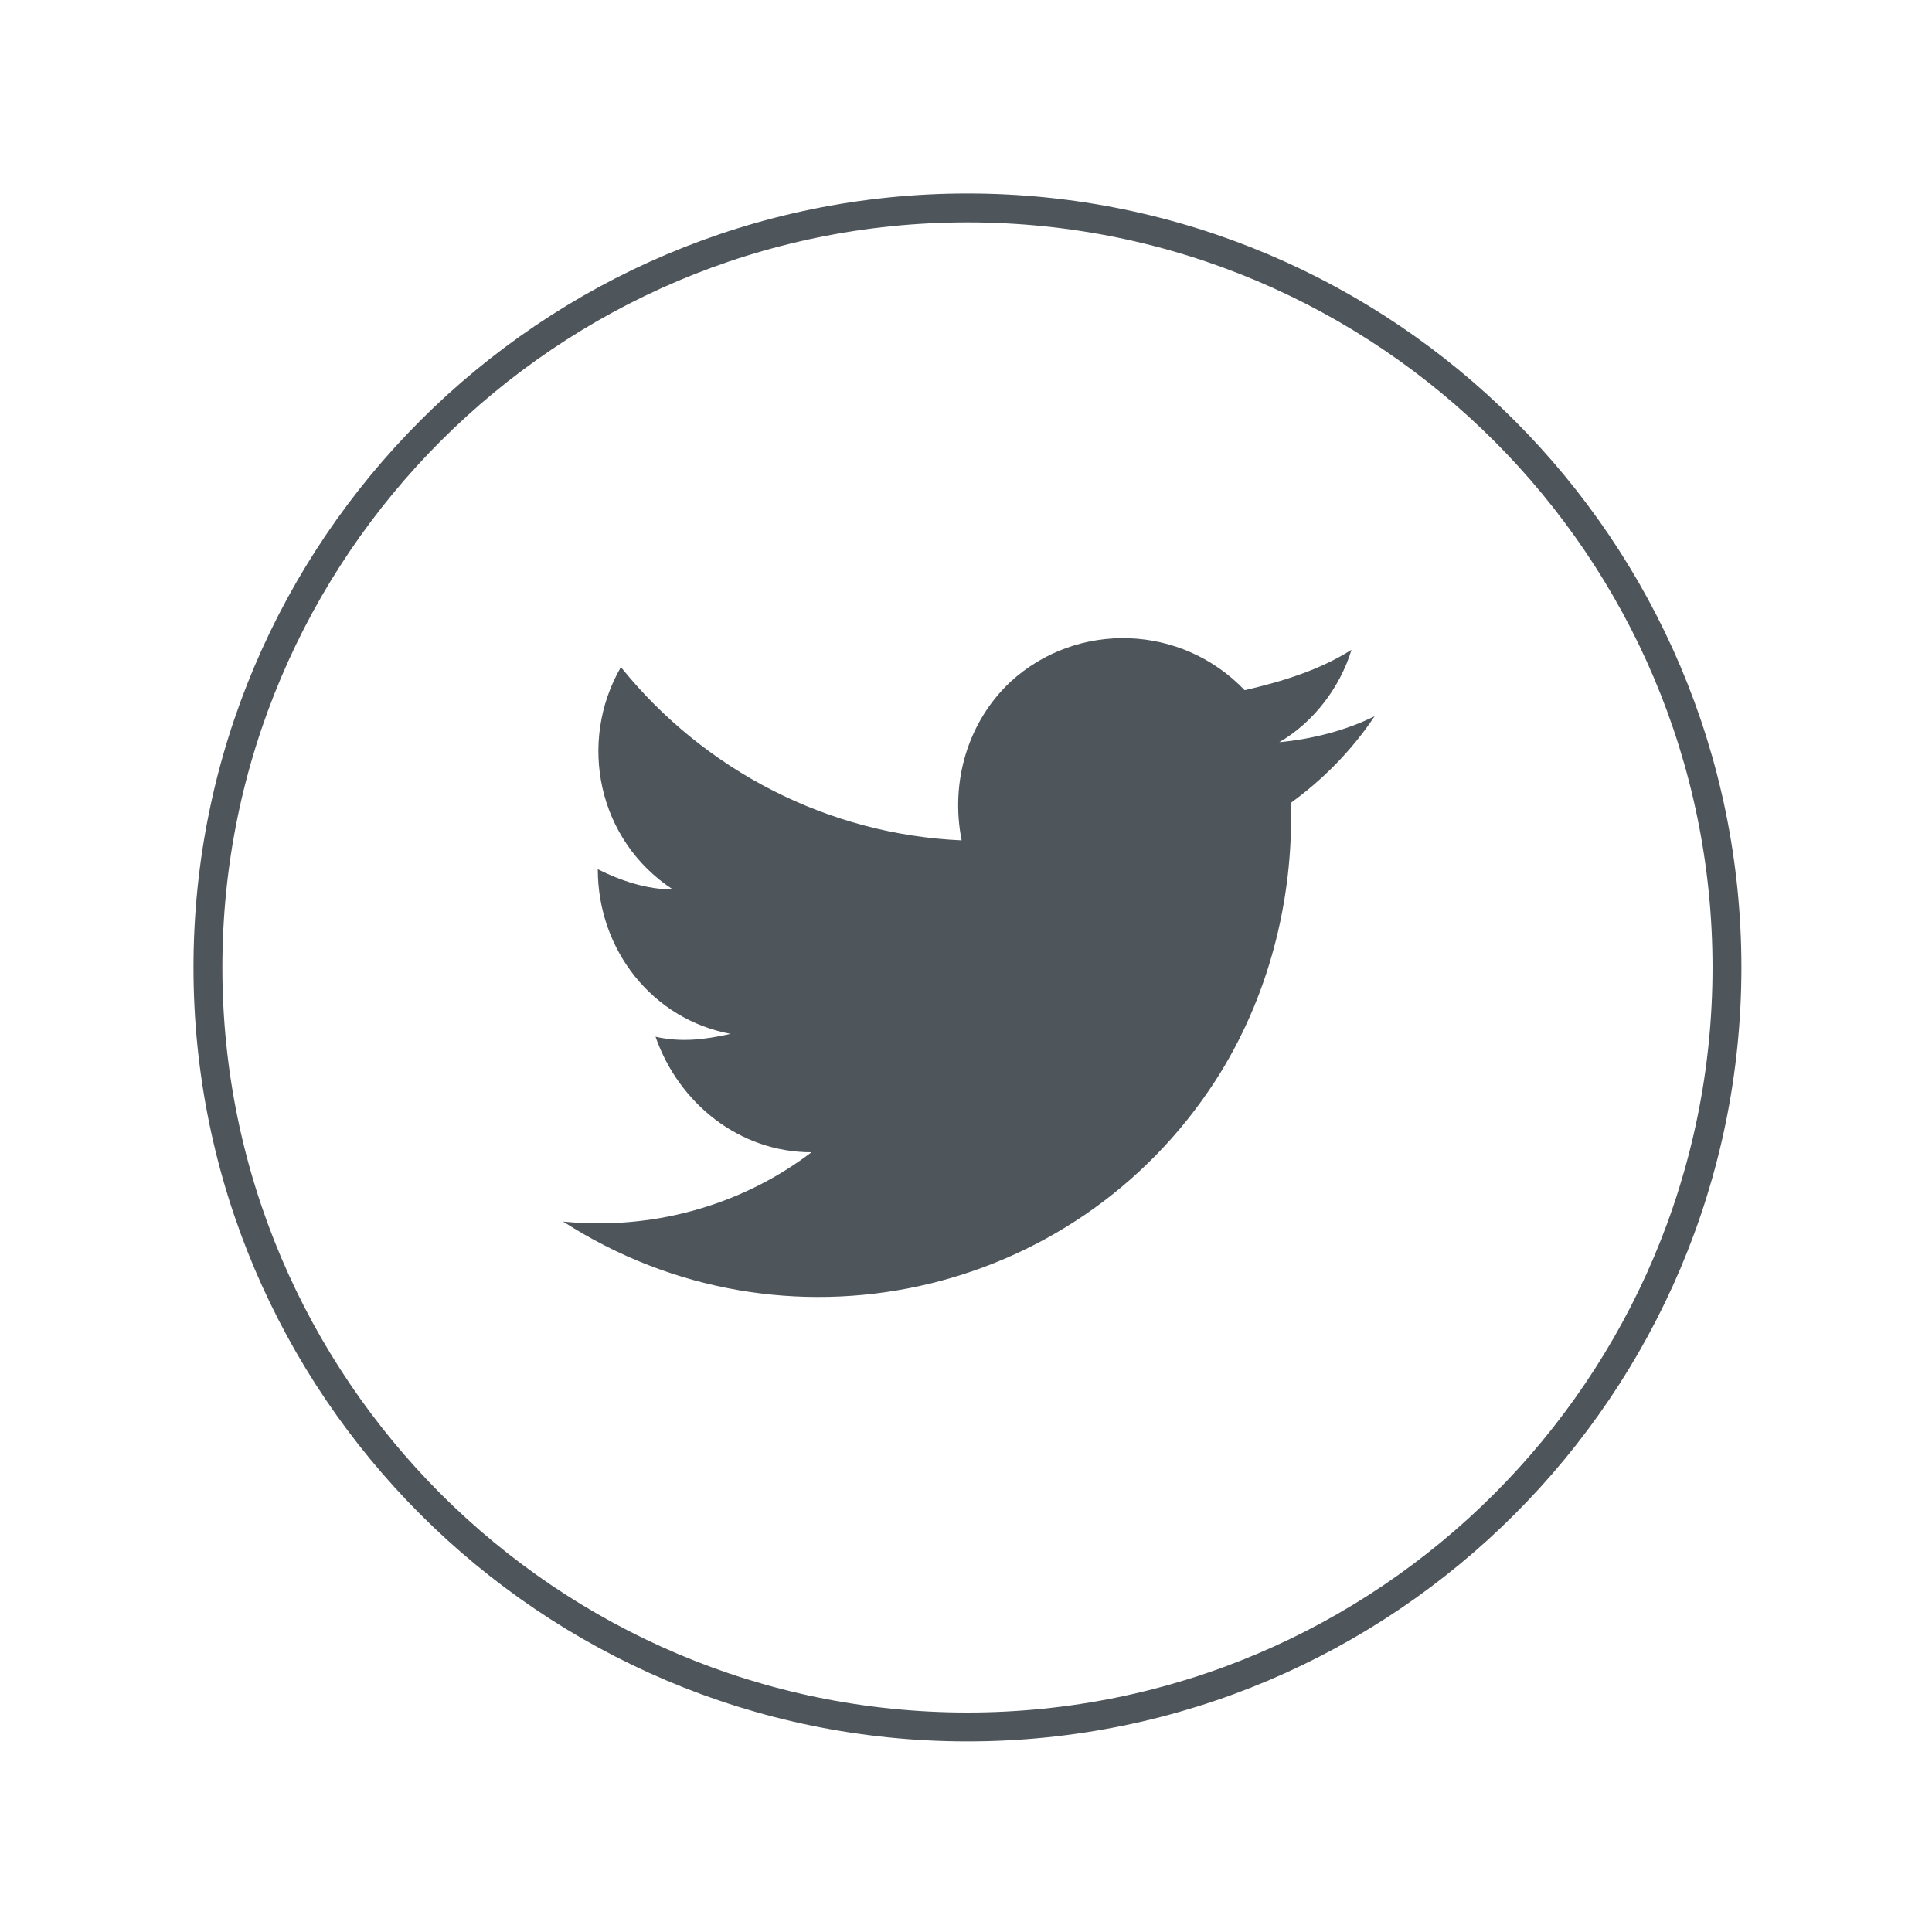
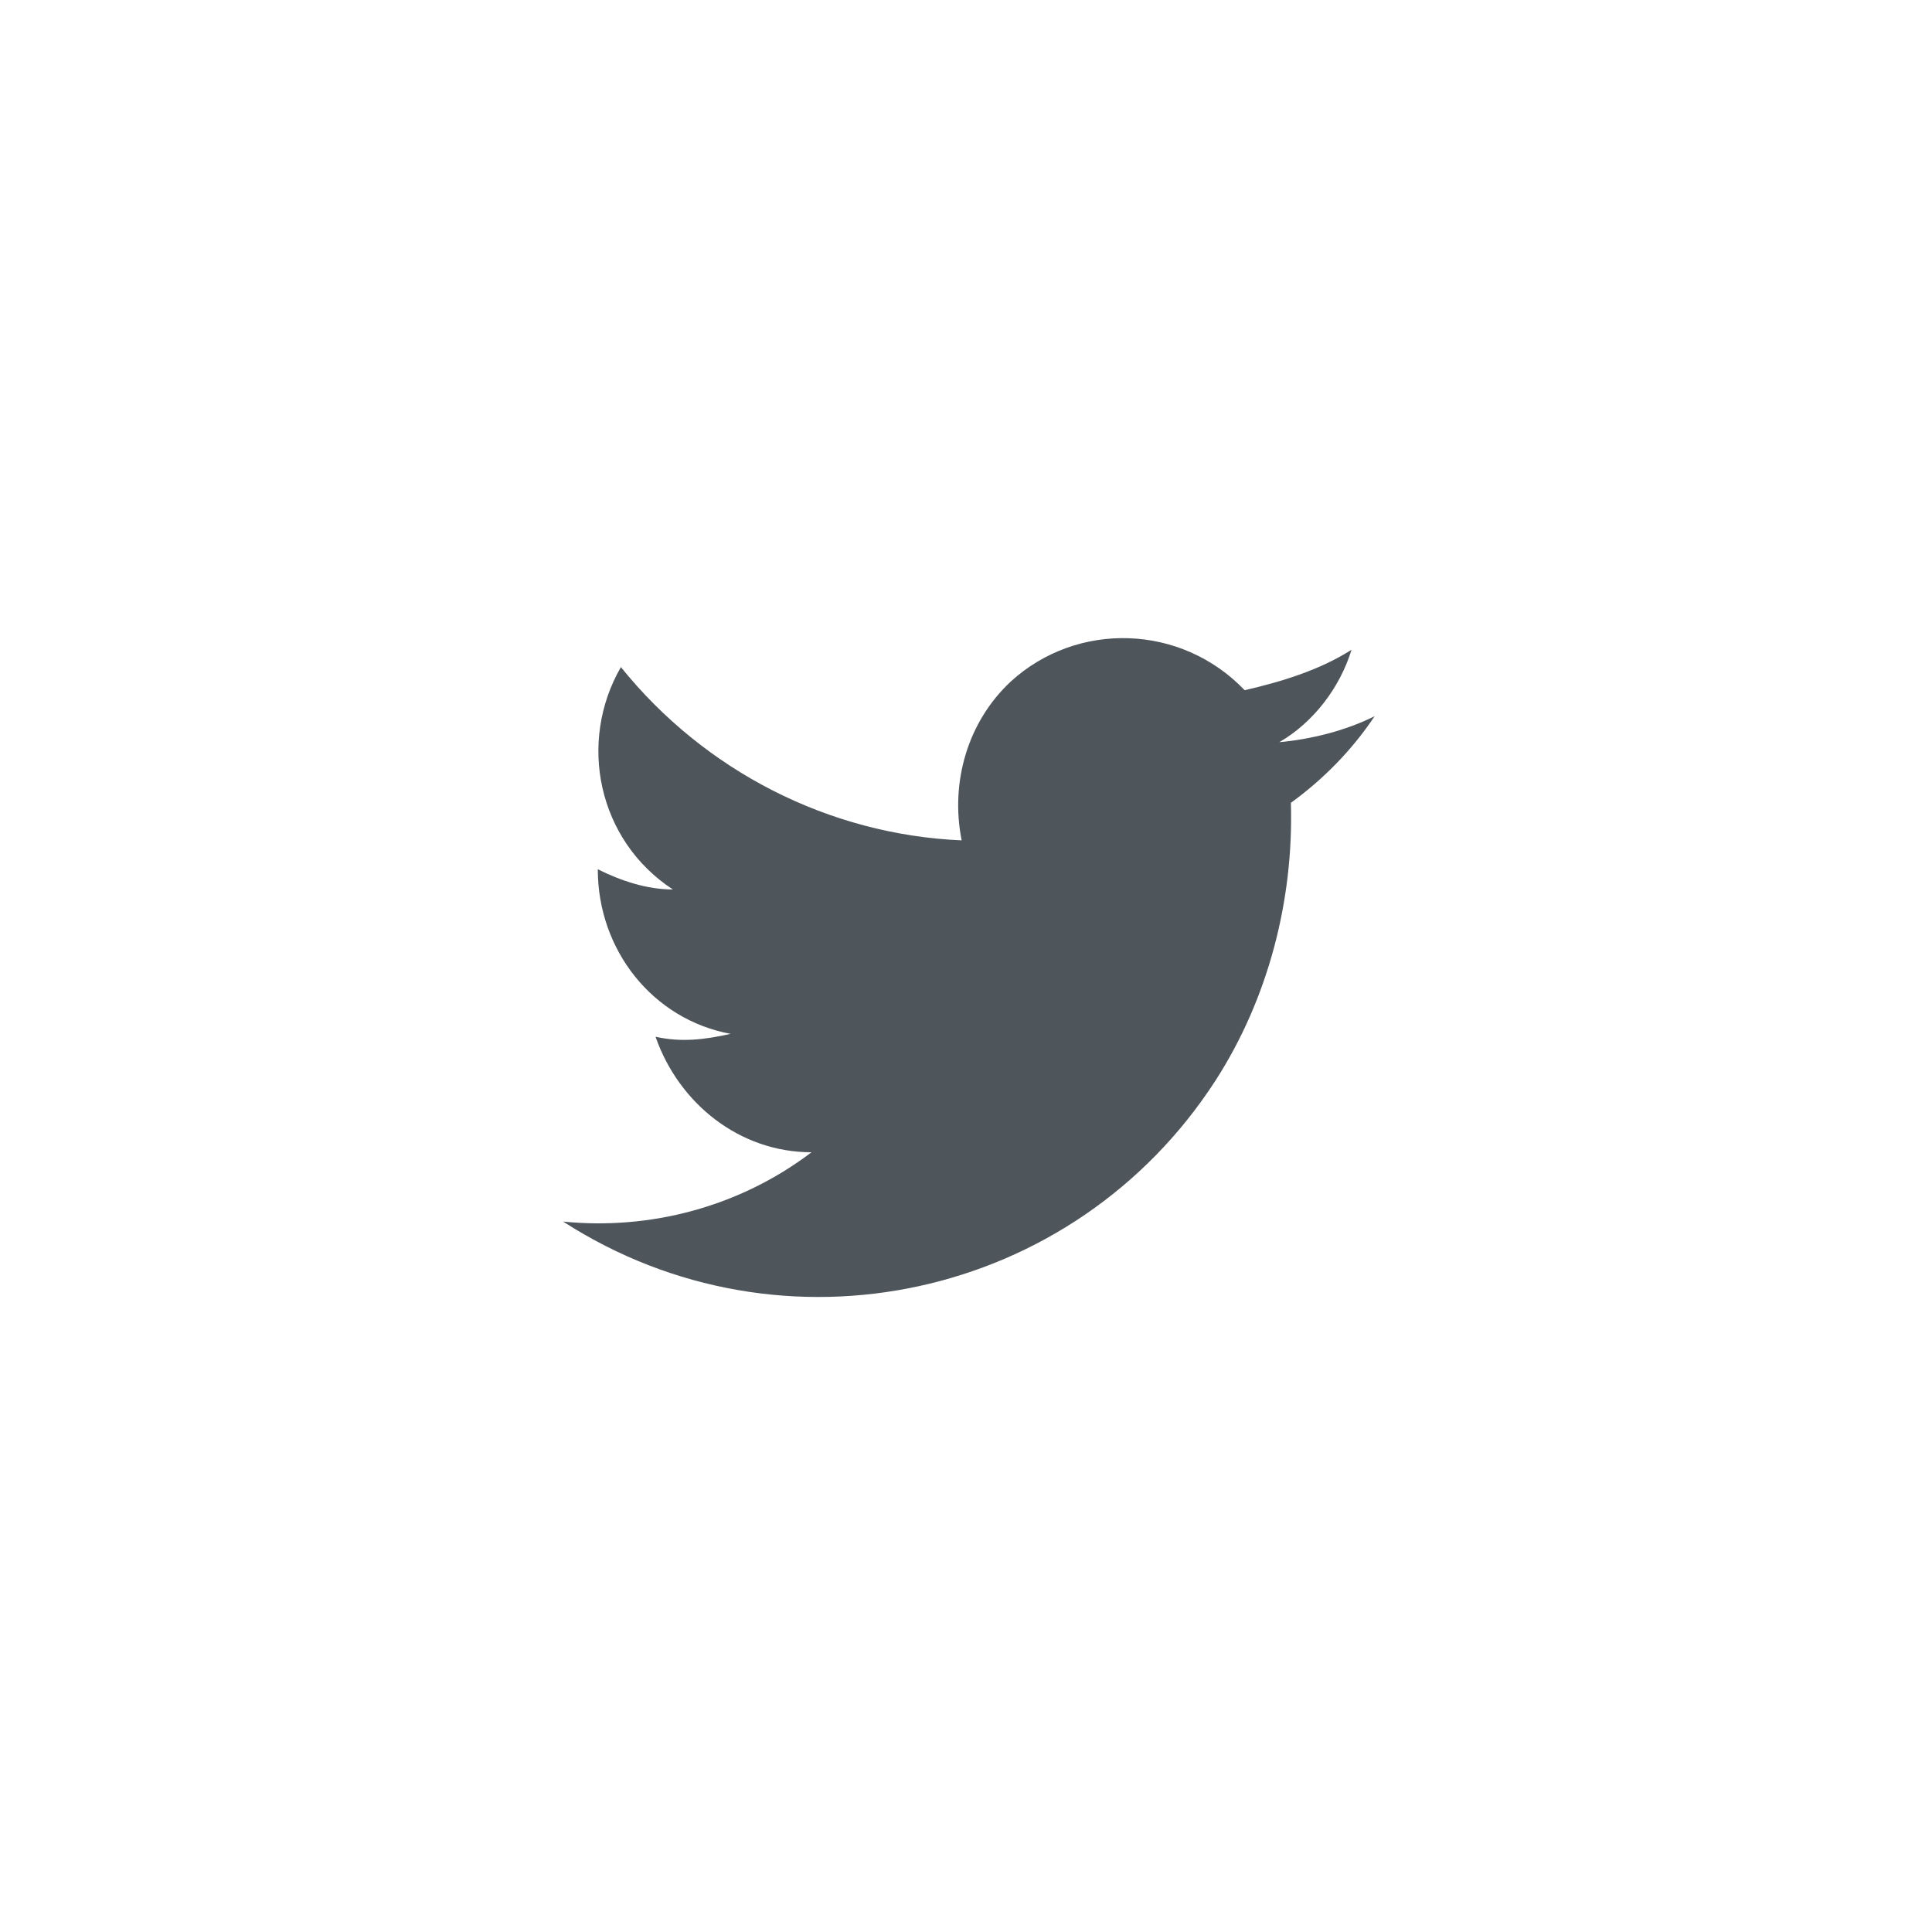
<svg xmlns="http://www.w3.org/2000/svg" id="Capa_1" x="0px" y="0px" viewBox="0 0 66.9 66.9" style="enable-background:new 0 0 66.9 66.9;" xml:space="preserve">
  <style type="text/css">	.st0{fill:none;stroke:#4E555B;stroke-miterlimit:10;}	.st1{fill:#4E555B;}</style>
  <g>
-     <path id="Trazado_129" class="st0" d="M33.5,59.8L33.5,59.8C19,59.8,7.2,48,7.2,33.5l0,0C7.2,19,19,7.2,33.5,7.2l0,0  C48,7.2,59.8,19,59.8,33.5l0,0C59.8,48,48,59.8,33.5,59.8z" />
    <path id="Trazado_130" class="st1" d="M19.5,42.3c7.6,4.9,17.7,2.7,22.6-4.9c1.8-2.8,2.7-6.2,2.6-9.6c1.1-0.8,2.1-1.8,2.9-3  c-1,0.5-2.2,0.8-3.3,0.9c1.2-0.7,2.1-1.9,2.5-3.2c-1.1,0.7-2.4,1.1-3.7,1.4c-2.2-2.3-5.8-2.4-8.1-0.3c-1.5,1.4-2.1,3.5-1.7,5.5  c-4.6-0.2-8.9-2.4-11.8-6c-1.5,2.6-0.8,6,1.8,7.7c-0.9,0-1.8-0.3-2.6-0.7c0,2.8,1.9,5.2,4.6,5.7c-0.9,0.2-1.7,0.3-2.6,0.1  c0.8,2.3,2.9,4,5.4,4C25.6,41.8,22.5,42.6,19.5,42.3L19.5,42.3z" />
  </g>
</svg>